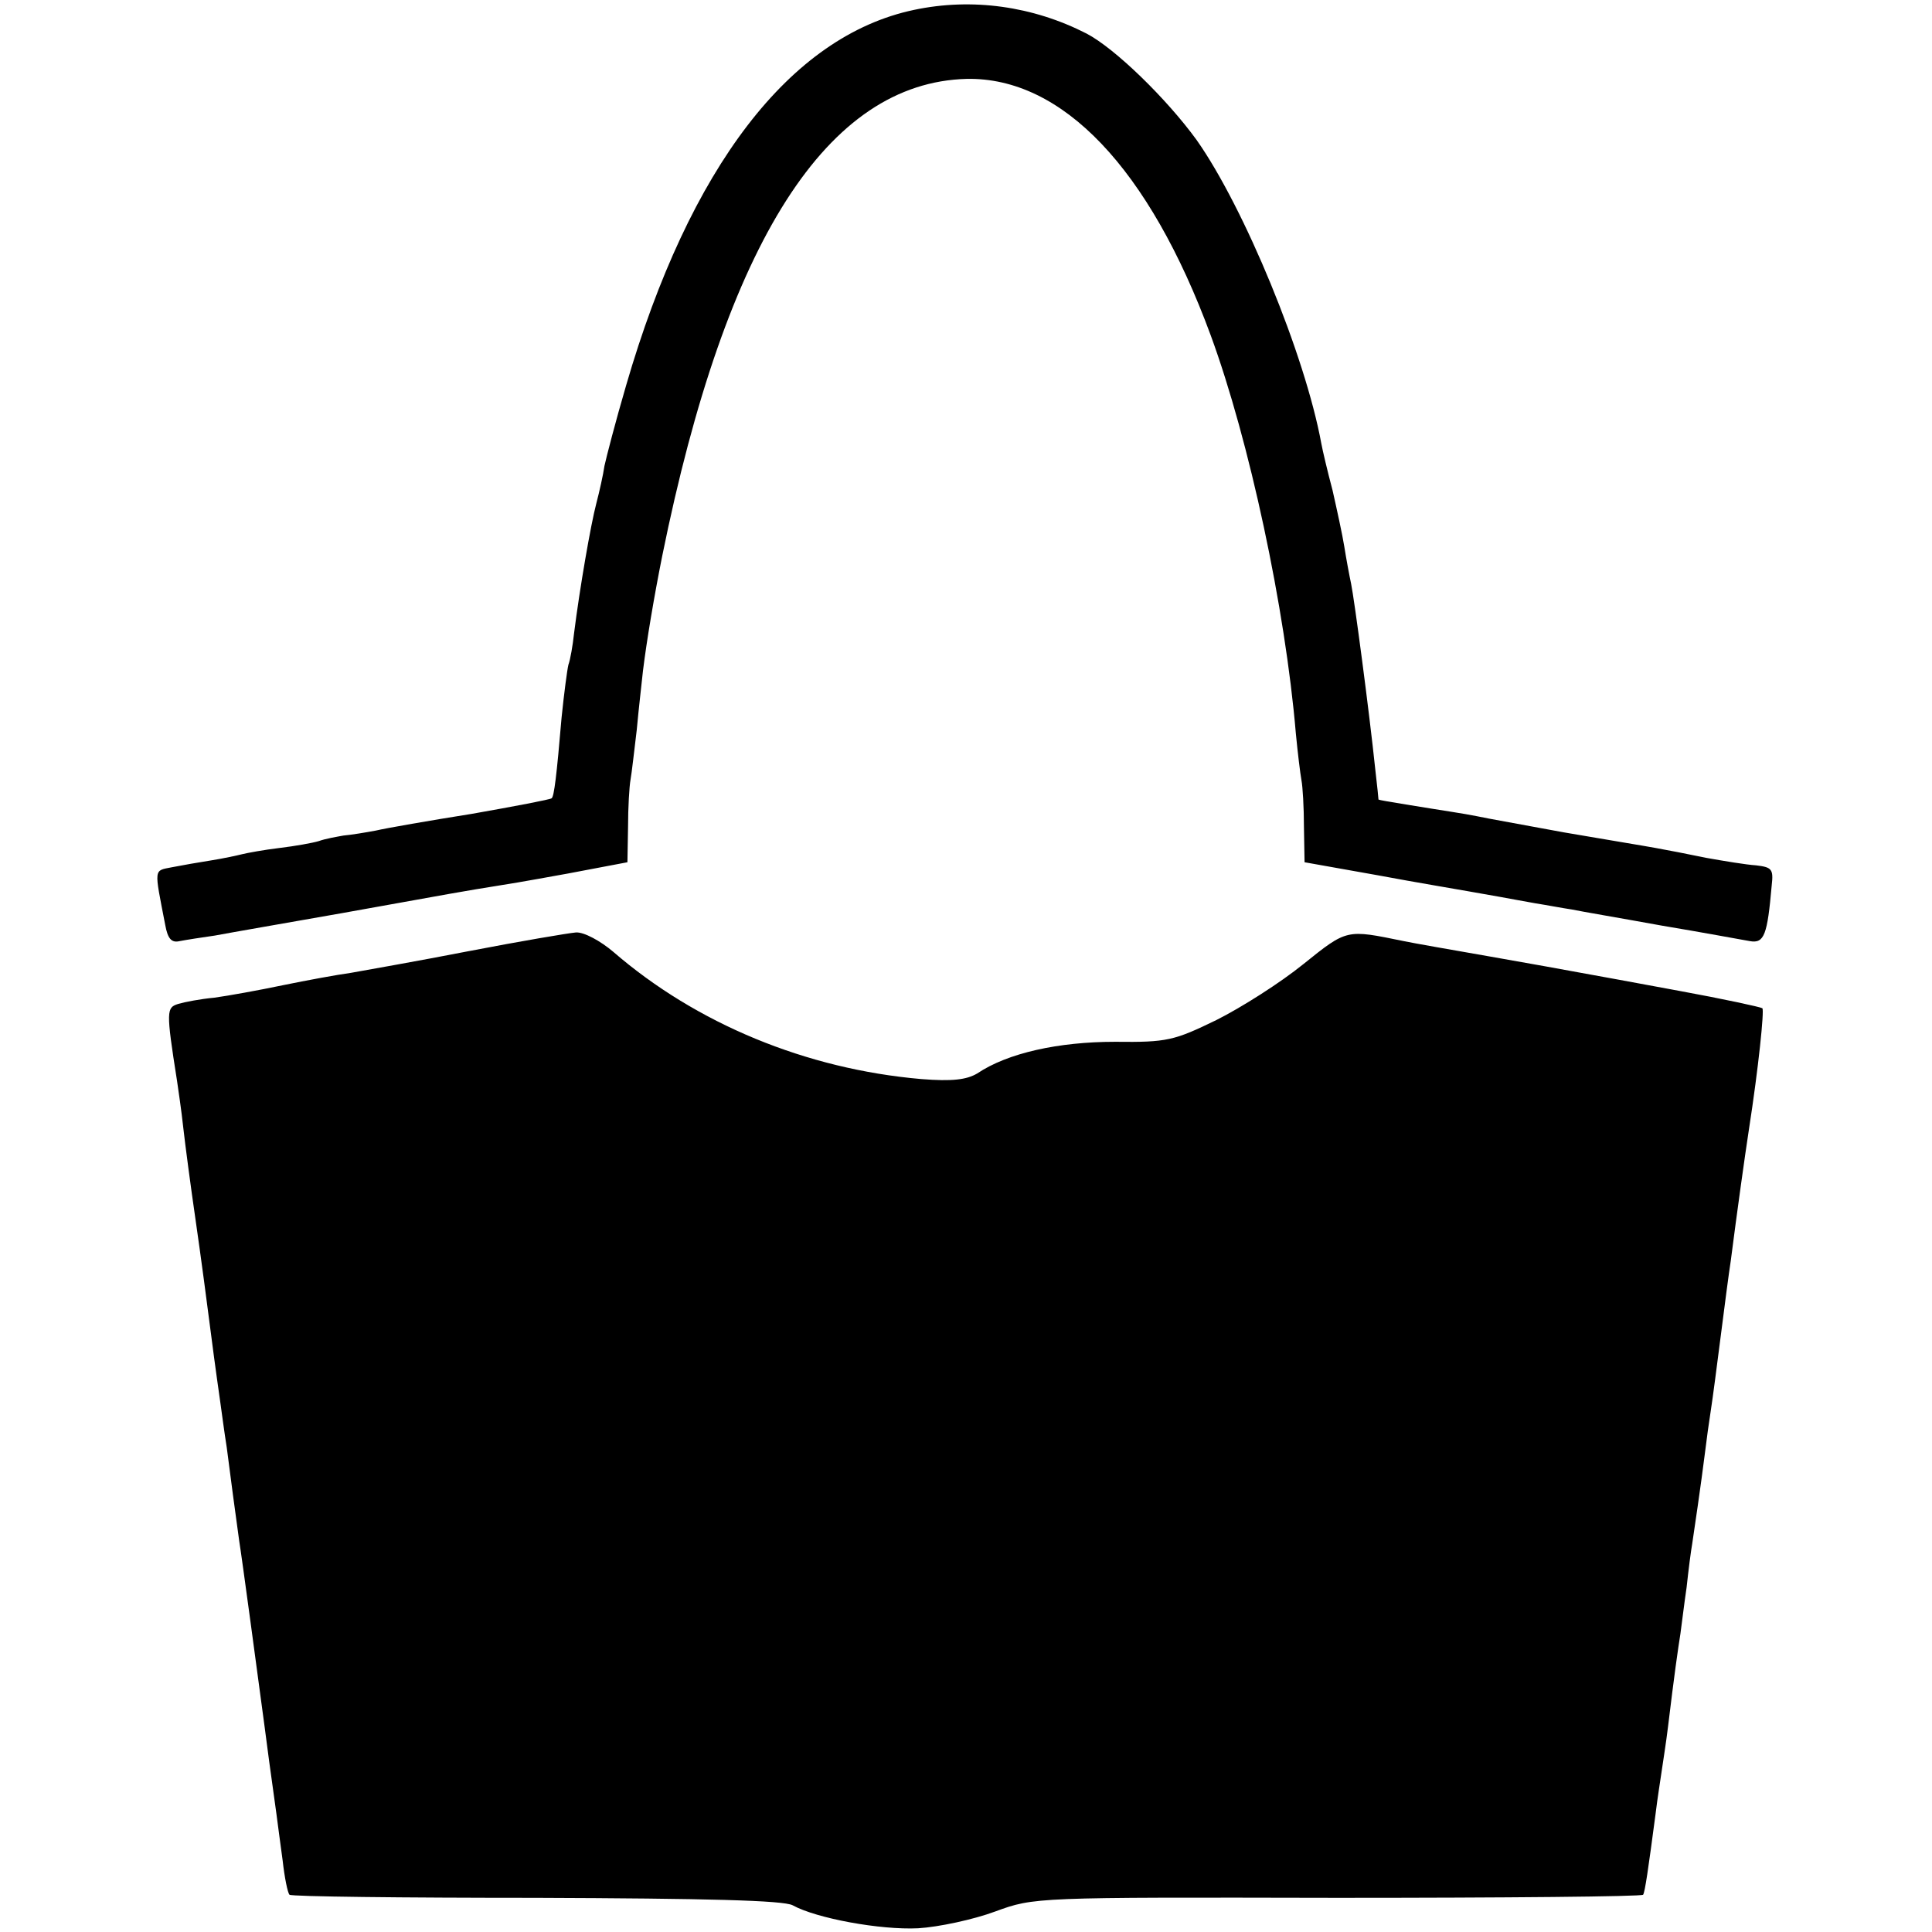
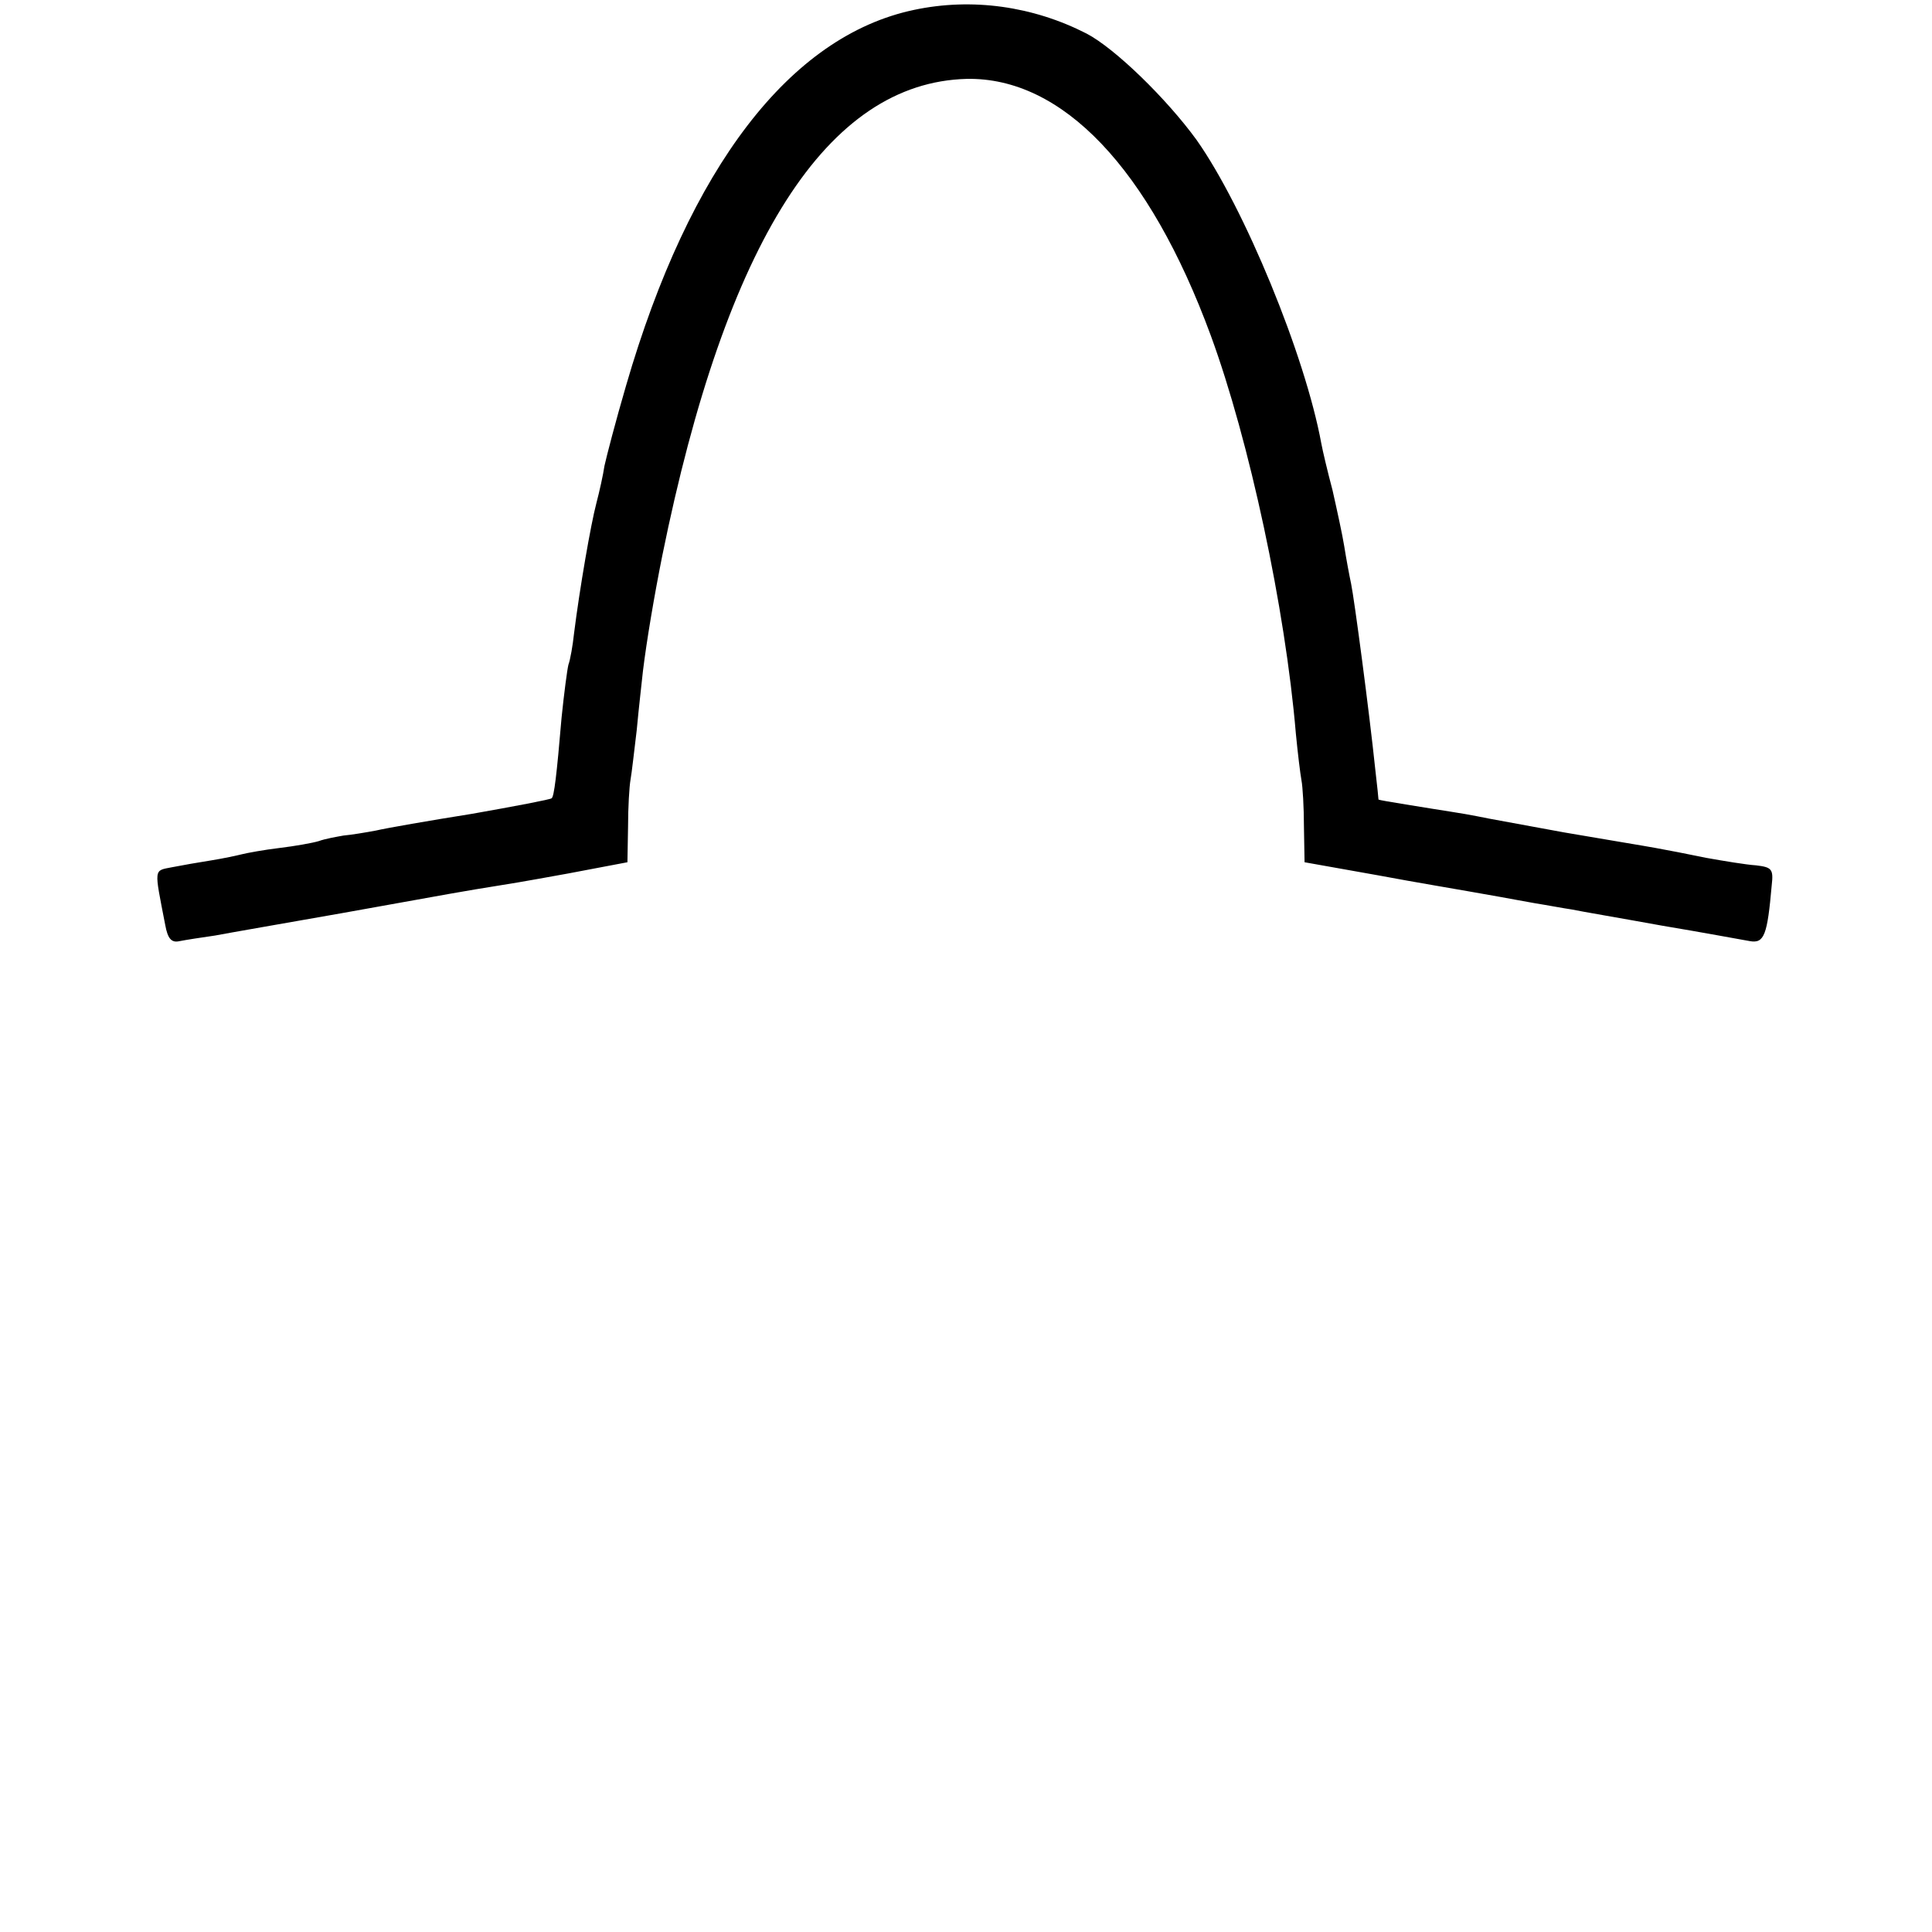
<svg xmlns="http://www.w3.org/2000/svg" version="1.0" width="311pt" height="311pt" viewBox="0 0 311 311" preserveAspectRatio="xMidYMid meet">
  <g transform="translate(0,311) scale(0.1,-0.1)" fill="#000000" stroke="none">
-     <path d="M1471 3094 c-199 -42 -361 -253 -463 -604 -17 -58 -32 -116 -35 -130 -2 -14 -8 -41 -13 -60 -9 -34 -27 -138 -36 -210 -2 -19 -6 -42 -9 -50 -2 -8 -7 -46 -11 -85 -8 -94 -12 -127 -16 -130 -2 -2 -60 -13 -128 -25 -69 -11 -138 -23 -155 -27 -16 -3 -40 -7 -52 -8 -11 -2 -29 -5 -40 -9 -10 -3 -38 -8 -63 -11 -25 -3 -52 -8 -60 -10 -8 -2 -31 -7 -50 -10 -19 -3 -48 -8 -63 -11 -30 -6 -29 0 -11 -93 4 -22 10 -29 23 -26 10 2 36 6 57 9 21 4 113 20 204 36 183 33 200 36 250 44 19 3 49 8 65 11 17 3 39 7 50 9 11 2 37 7 58 11 l37 7 1 57 c0 31 2 65 4 76 2 11 6 47 10 80 3 33 8 76 10 95 6 49 18 120 31 185 103 508 266 762 490 768 154 3 294 -144 393 -413 62 -169 120 -439 137 -641 3 -31 7 -64 9 -75 2 -10 4 -44 4 -75 l1 -57 118 -21 c64 -12 131 -23 147 -26 17 -3 40 -7 51 -9 12 -2 37 -7 55 -10 19 -3 45 -8 59 -10 14 -3 79 -14 145 -26 66 -11 130 -23 142 -25 23 -4 28 10 35 90 3 26 0 29 -25 32 -16 1 -52 7 -80 12 -29 6 -65 13 -82 16 -16 3 -83 14 -147 25 -64 12 -127 23 -140 26 -25 5 -48 8 -115 19 -24 4 -43 7 -44 8 0 1 -2 22 -5 47 -10 96 -34 276 -39 300 -3 14 -8 41 -11 60 -3 19 -12 60 -19 91 -8 30 -16 64 -18 75 -26 142 -124 380 -201 489 -48 66 -131 147 -177 171 -86 44 -184 58 -278 38z" />
-     <path d="M755 1579 c-82 -16 -168 -31 -190 -35 -22 -3 -71 -12 -110 -20 -38 -8 -88 -17 -110 -20 -22 -2 -48 -7 -58 -10 -19 -6 -20 -10 -2 -124 2 -14 7 -47 10 -75 3 -27 12 -95 20 -150 8 -55 19 -138 25 -185 6 -47 13 -96 15 -110 2 -14 6 -45 10 -70 6 -47 14 -107 20 -150 4 -24 31 -225 41 -300 4 -32 9 -68 19 -140 2 -14 6 -47 10 -75 3 -27 8 -52 11 -55 3 -3 182 -5 397 -5 274 -1 398 -4 413 -12 38 -21 141 -40 202 -37 33 2 89 14 124 27 63 23 63 23 551 22 269 0 490 2 492 5 3 5 8 39 20 130 3 25 8 56 10 70 2 14 7 45 10 70 10 83 16 125 20 150 2 14 6 48 10 75 3 28 7 59 9 70 3 20 14 94 21 150 2 17 6 46 9 65 3 19 10 73 16 120 6 47 13 101 16 120 10 78 23 171 29 210 16 103 25 193 22 197 -3 2 -63 15 -134 28 -70 13 -141 26 -158 29 -16 3 -82 15 -145 26 -63 11 -126 22 -140 25 -93 19 -91 20 -162 -37 -37 -30 -100 -70 -140 -90 -68 -33 -79 -36 -163 -35 -91 0 -173 -18 -222 -51 -17 -10 -40 -13 -90 -9 -185 16 -362 89 -496 205 -20 17 -47 32 -60 31 -12 -1 -89 -14 -172 -30z" />
+     <path d="M1471 3094 c-199 -42 -361 -253 -463 -604 -17 -58 -32 -116 -35 -130 -2 -14 -8 -41 -13 -60 -9 -34 -27 -138 -36 -210 -2 -19 -6 -42 -9 -50 -2 -8 -7 -46 -11 -85 -8 -94 -12 -127 -16 -130 -2 -2 -60 -13 -128 -25 -69 -11 -138 -23 -155 -27 -16 -3 -40 -7 -52 -8 -11 -2 -29 -5 -40 -9 -10 -3 -38 -8 -63 -11 -25 -3 -52 -8 -60 -10 -8 -2 -31 -7 -50 -10 -19 -3 -48 -8 -63 -11 -30 -6 -29 0 -11 -93 4 -22 10 -29 23 -26 10 2 36 6 57 9 21 4 113 20 204 36 183 33 200 36 250 44 19 3 49 8 65 11 17 3 39 7 50 9 11 2 37 7 58 11 l37 7 1 57 c0 31 2 65 4 76 2 11 6 47 10 80 3 33 8 76 10 95 6 49 18 120 31 185 103 508 266 762 490 768 154 3 294 -144 393 -413 62 -169 120 -439 137 -641 3 -31 7 -64 9 -75 2 -10 4 -44 4 -75 l1 -57 118 -21 c64 -12 131 -23 147 -26 17 -3 40 -7 51 -9 12 -2 37 -7 55 -10 19 -3 45 -8 59 -10 14 -3 79 -14 145 -26 66 -11 130 -23 142 -25 23 -4 28 10 35 90 3 26 0 29 -25 32 -16 1 -52 7 -80 12 -29 6 -65 13 -82 16 -16 3 -83 14 -147 25 -64 12 -127 23 -140 26 -25 5 -48 8 -115 19 -24 4 -43 7 -44 8 0 1 -2 22 -5 47 -10 96 -34 276 -39 300 -3 14 -8 41 -11 60 -3 19 -12 60 -19 91 -8 30 -16 64 -18 75 -26 142 -124 380 -201 489 -48 66 -131 147 -177 171 -86 44 -184 58 -278 38" />
  </g>
</svg>